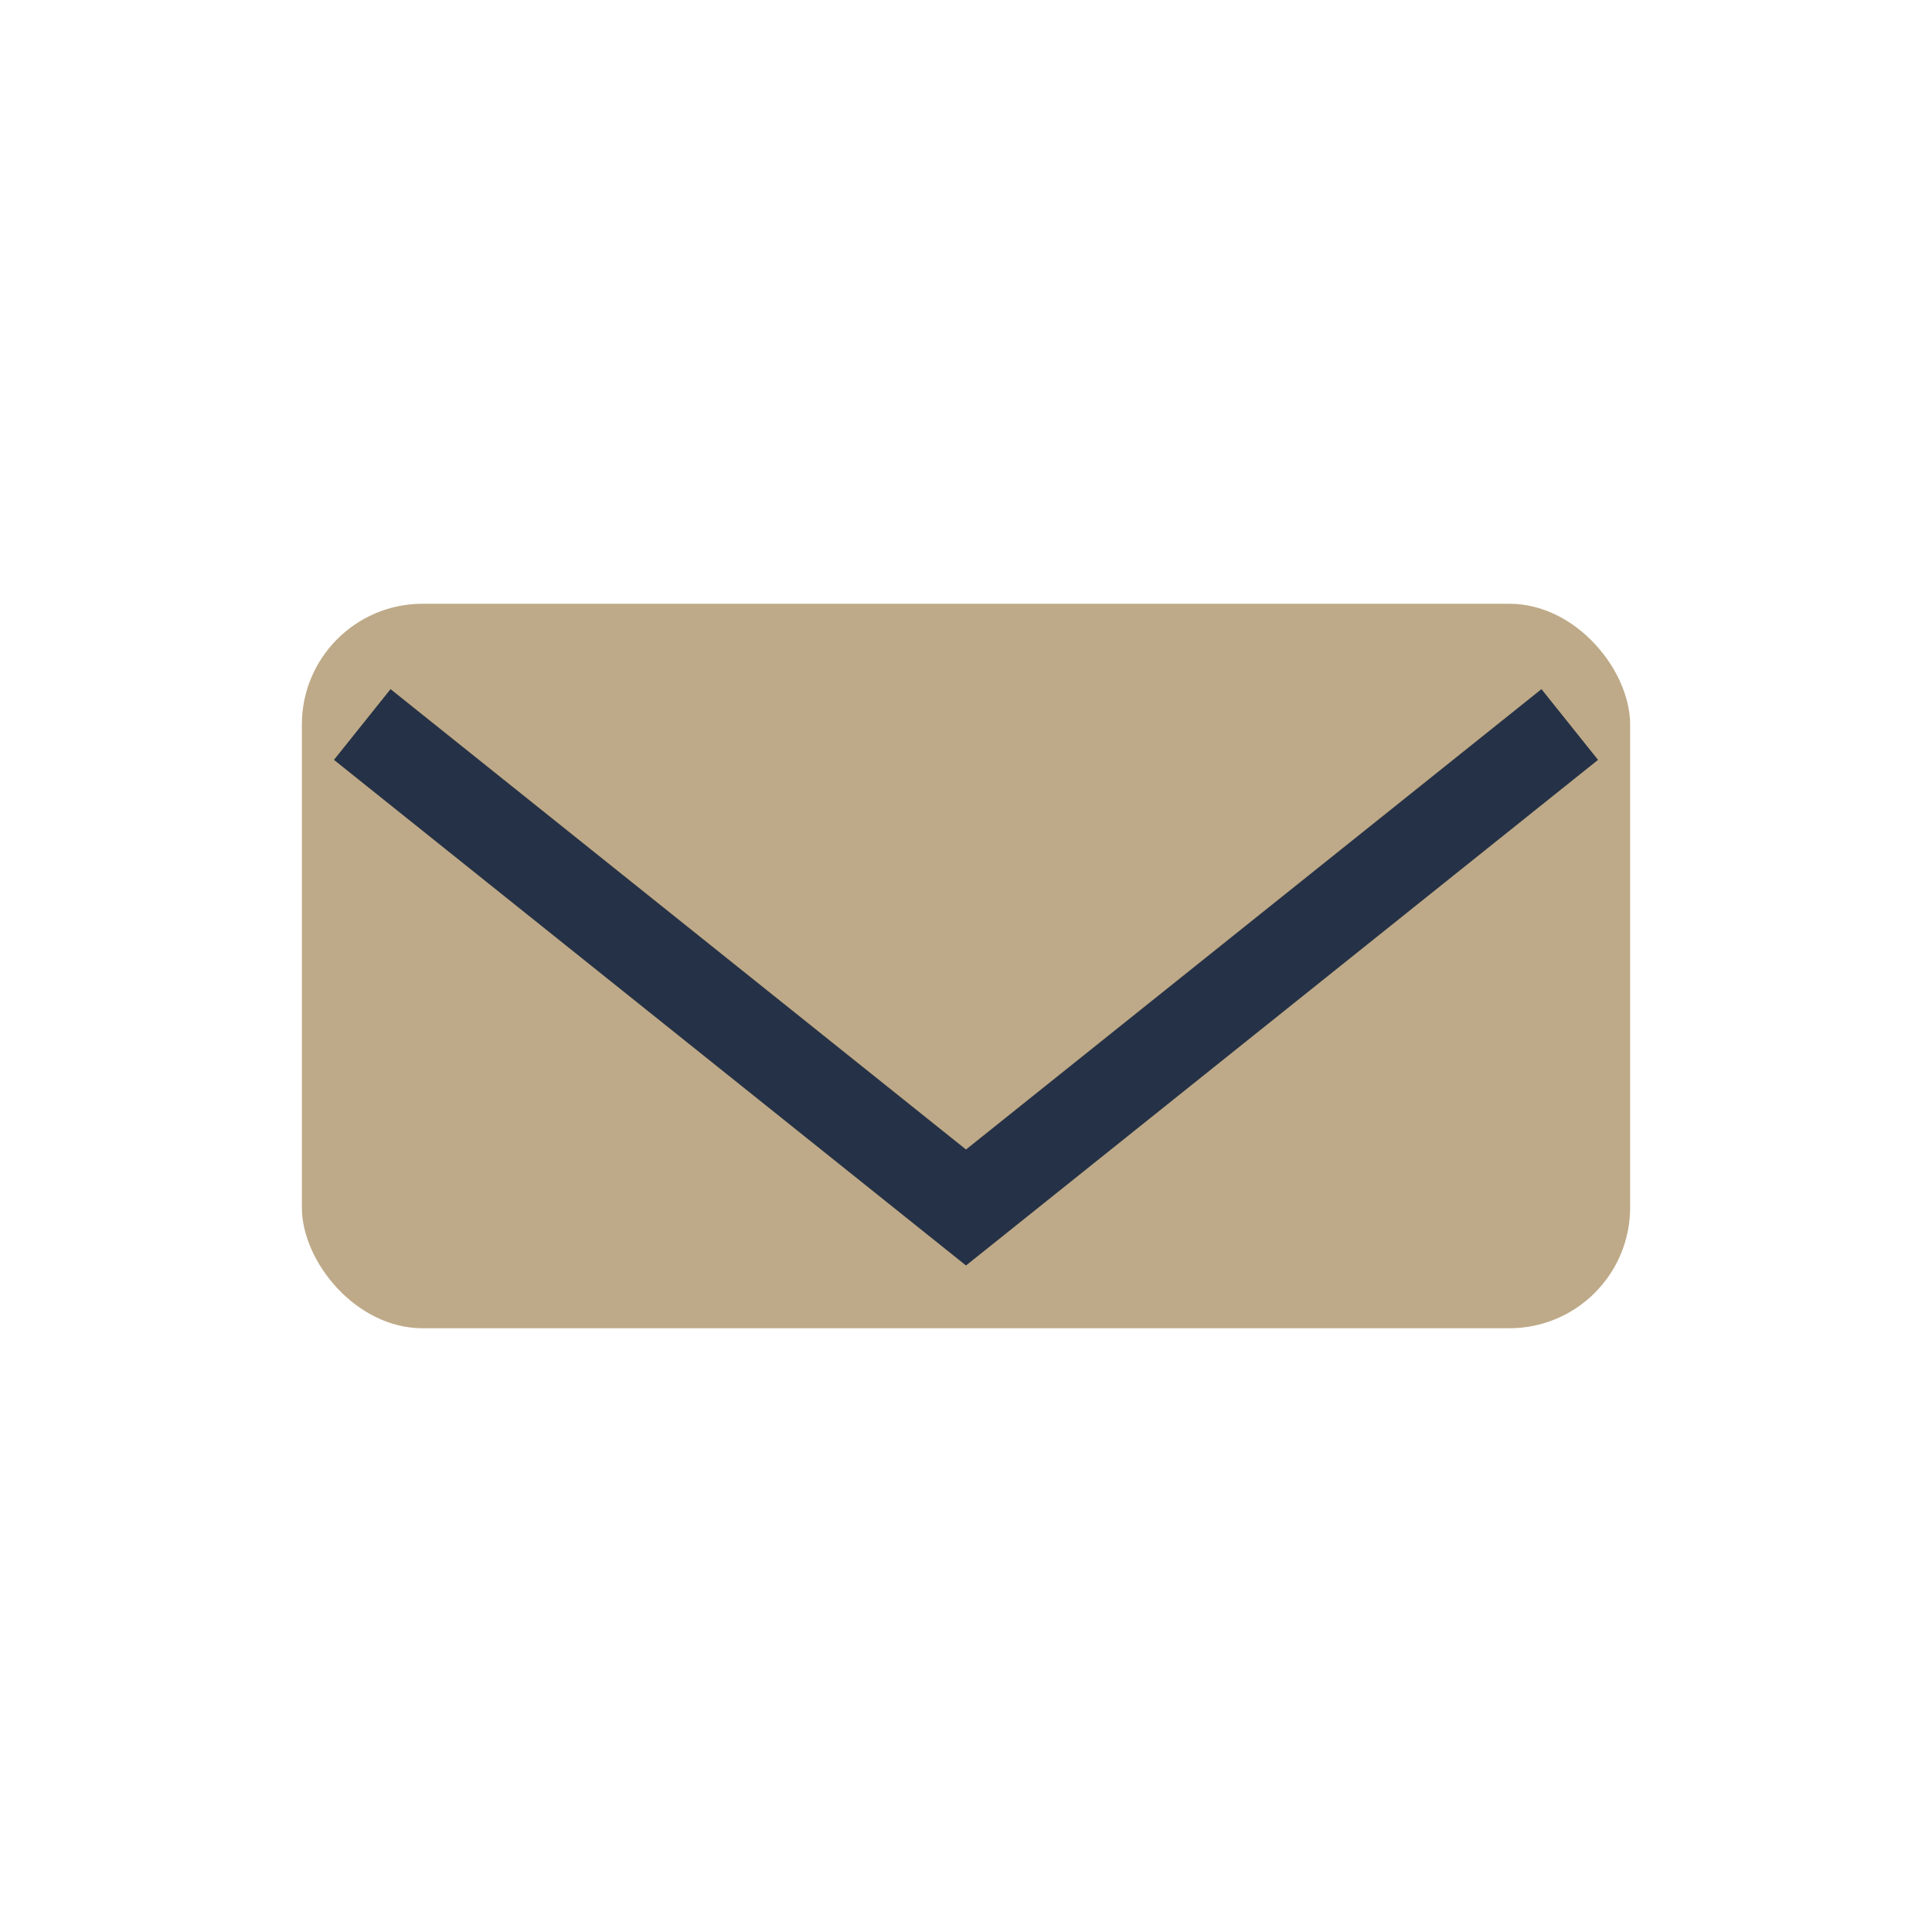
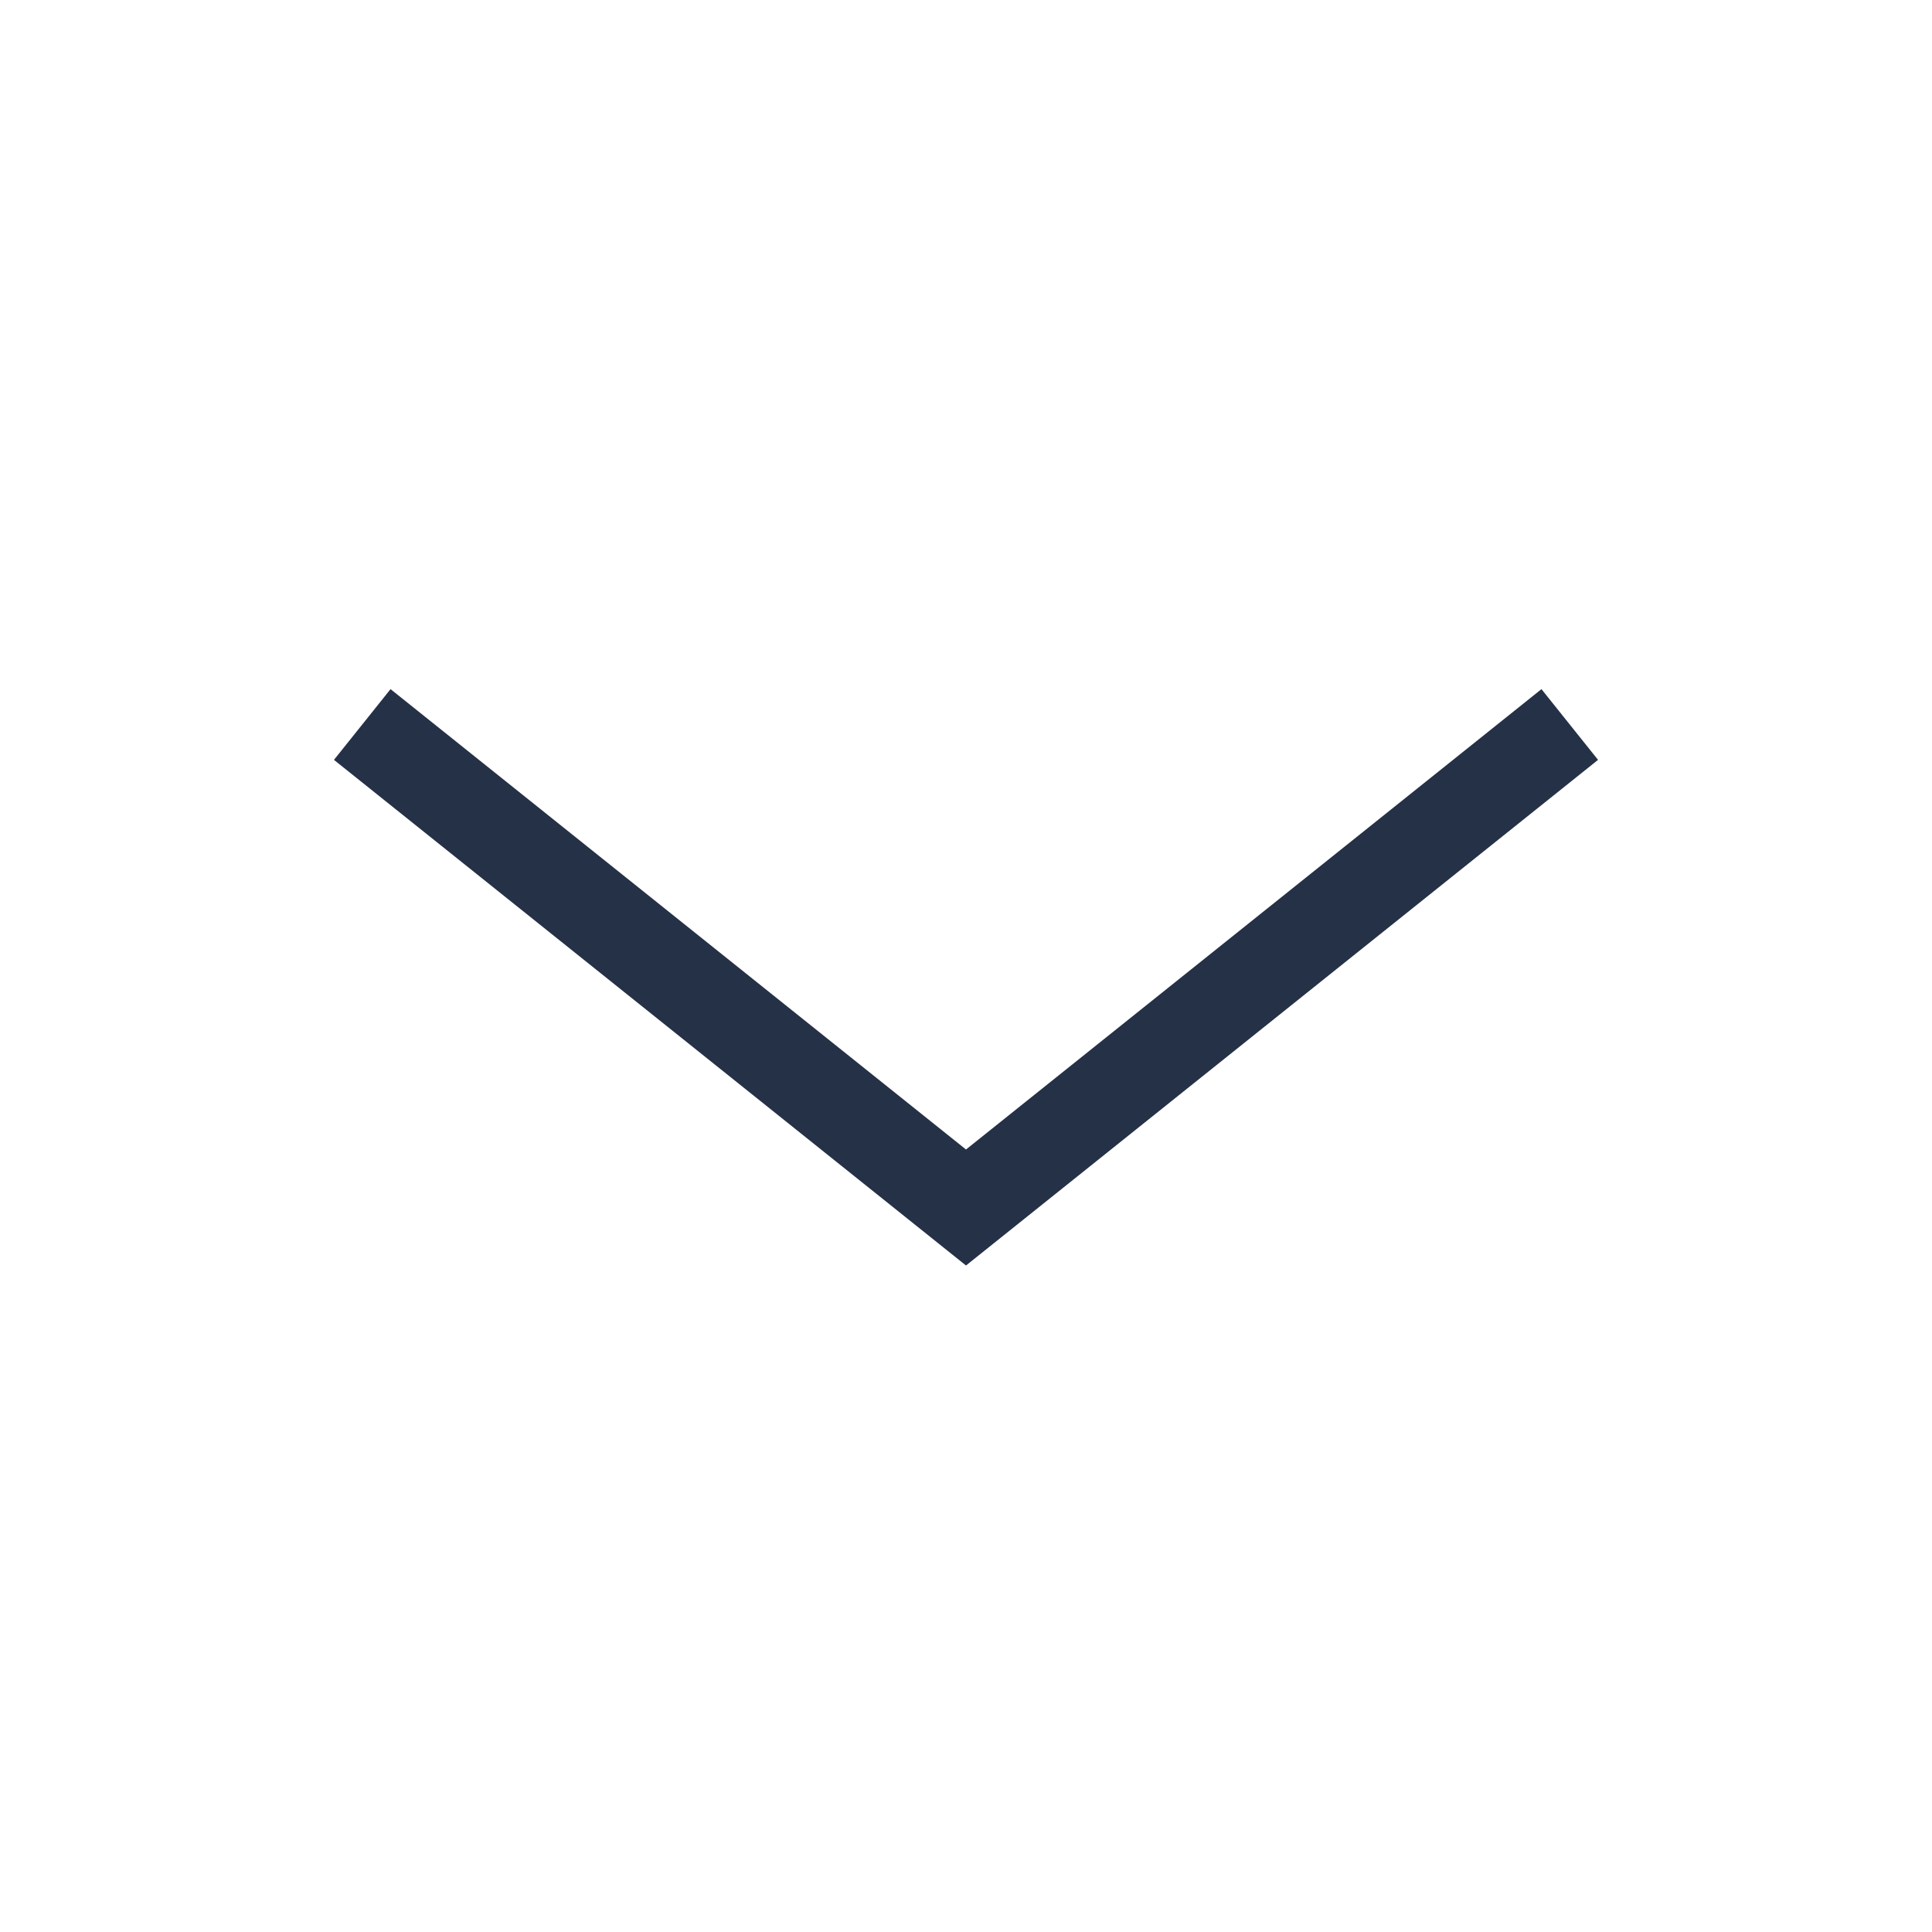
<svg xmlns="http://www.w3.org/2000/svg" width="32" height="32" viewBox="0 0 32 32">
-   <rect x="5" y="10" width="22" height="12" rx="2" fill="#BEAA88" />
  <path d="M6 12l10 8 10-8" stroke="#253146" stroke-width="1.5" fill="none" />
</svg>